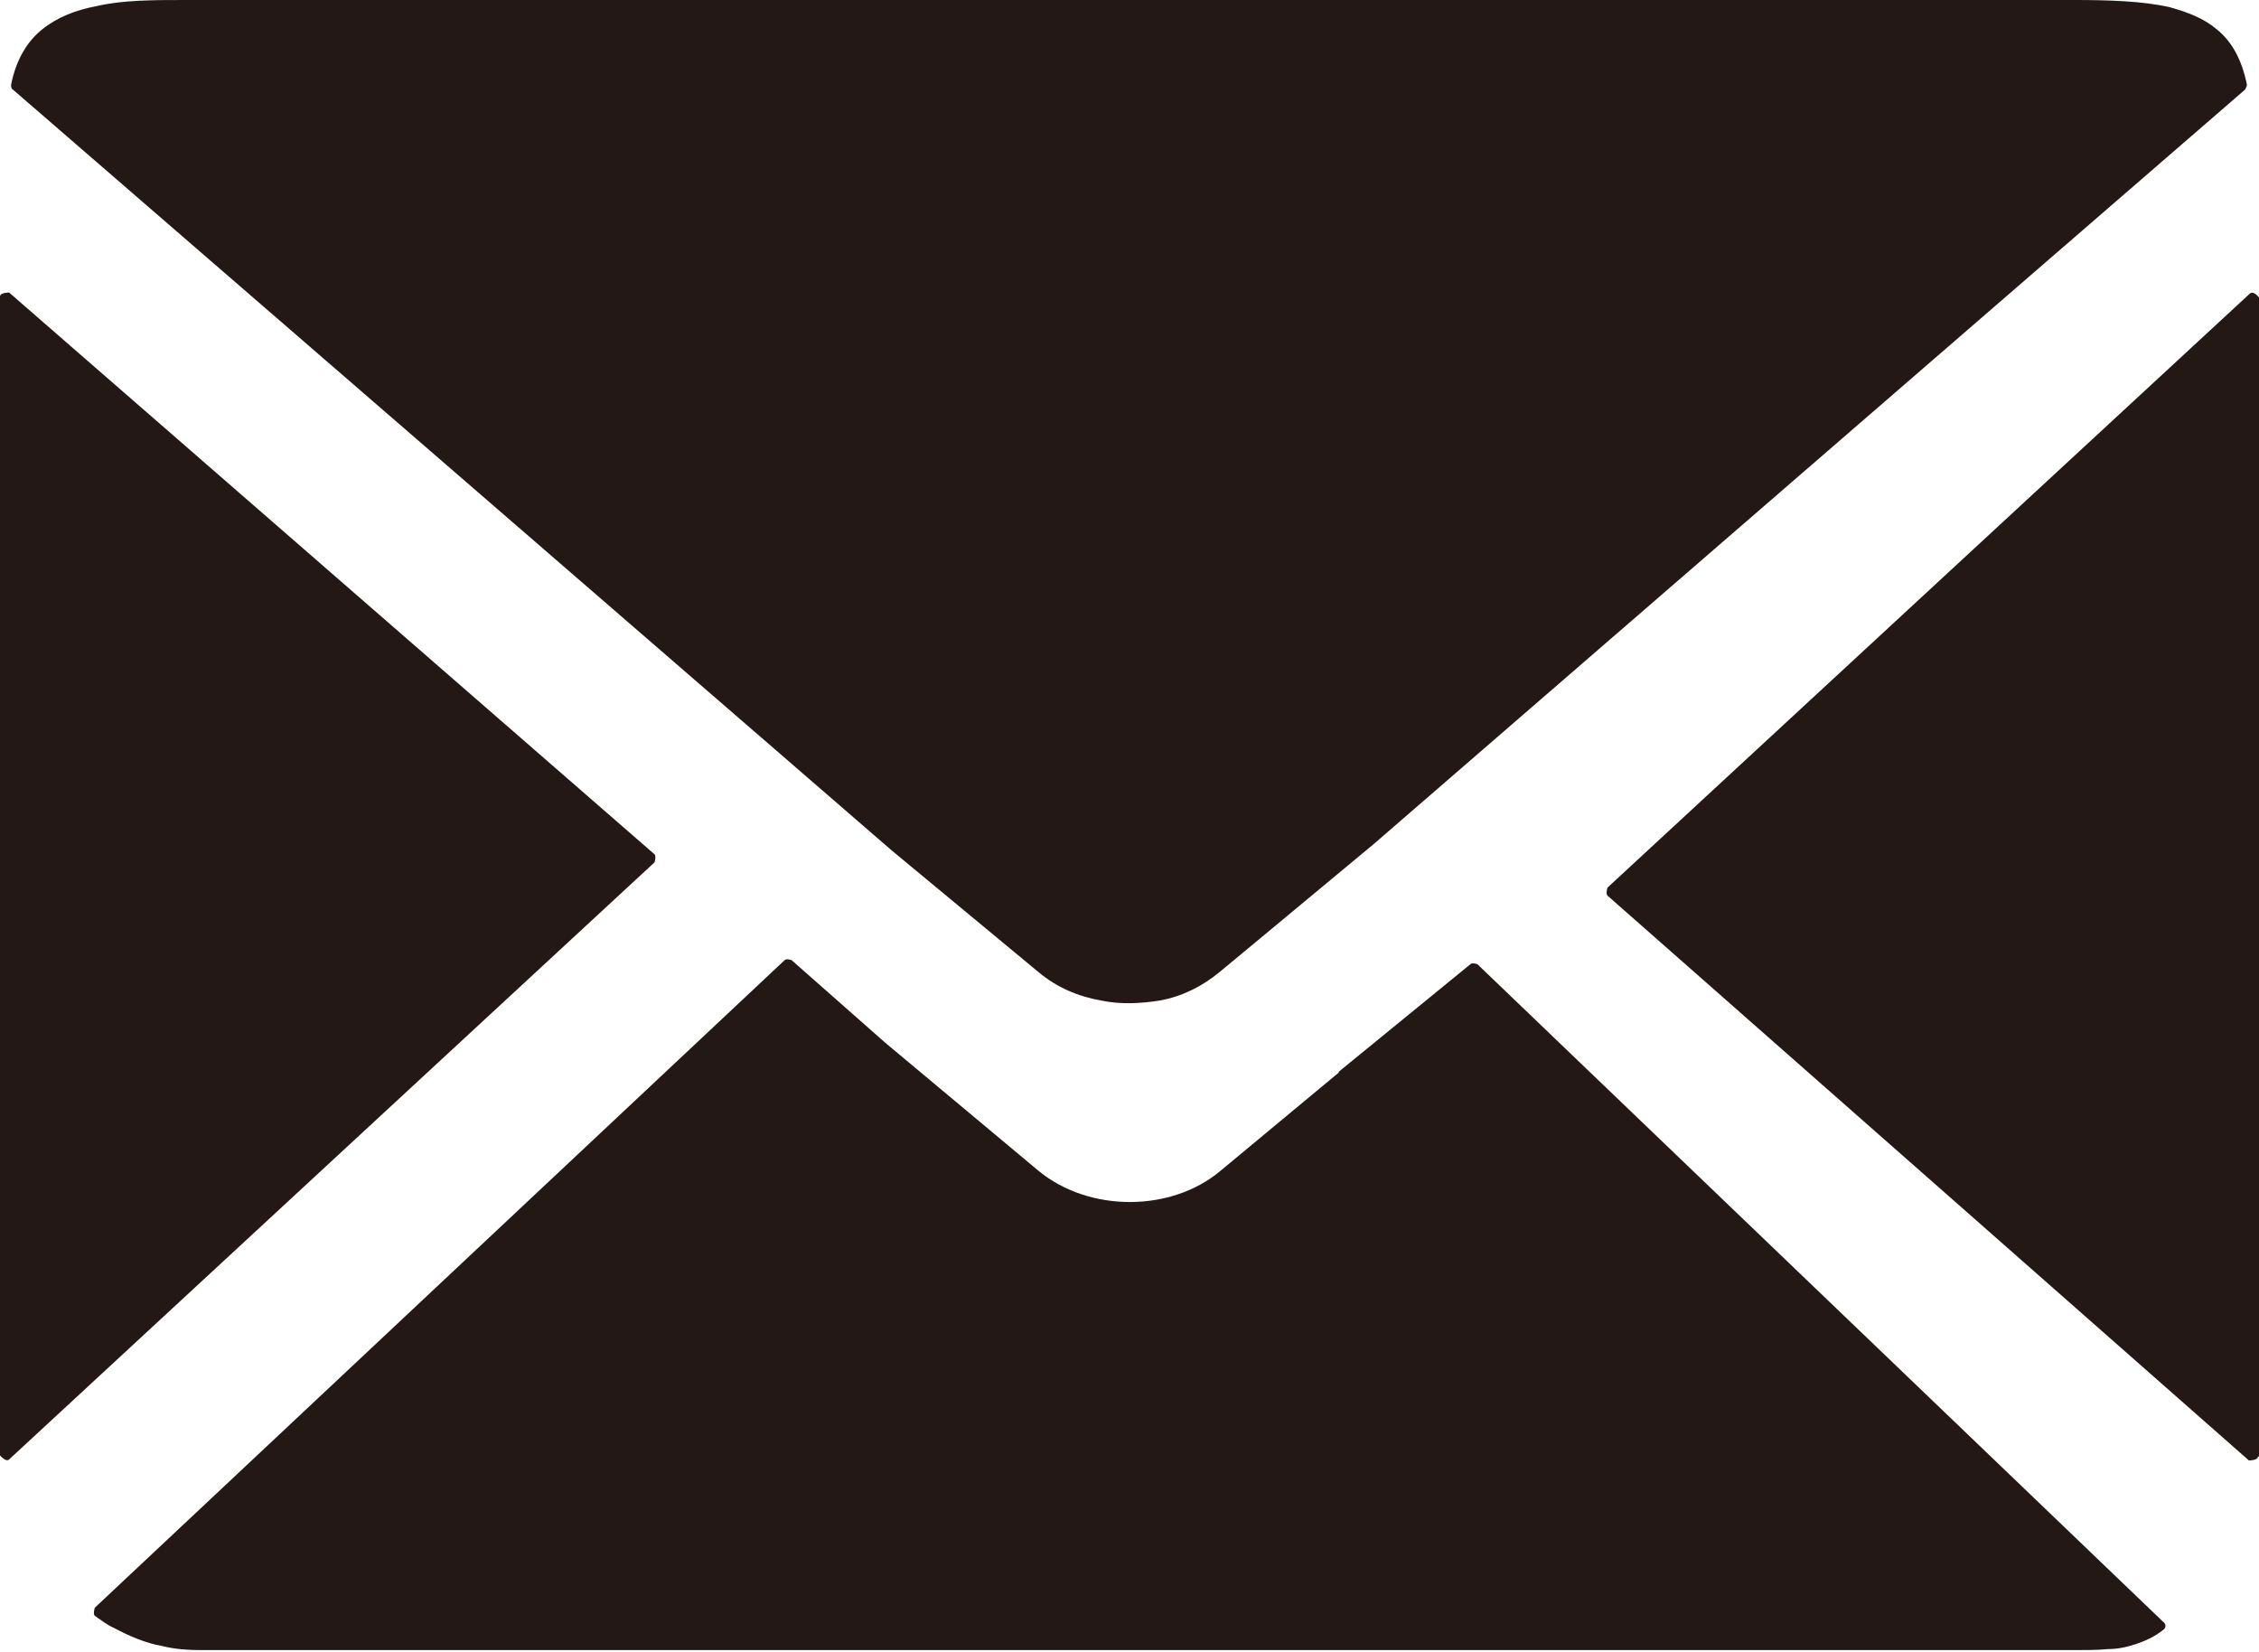
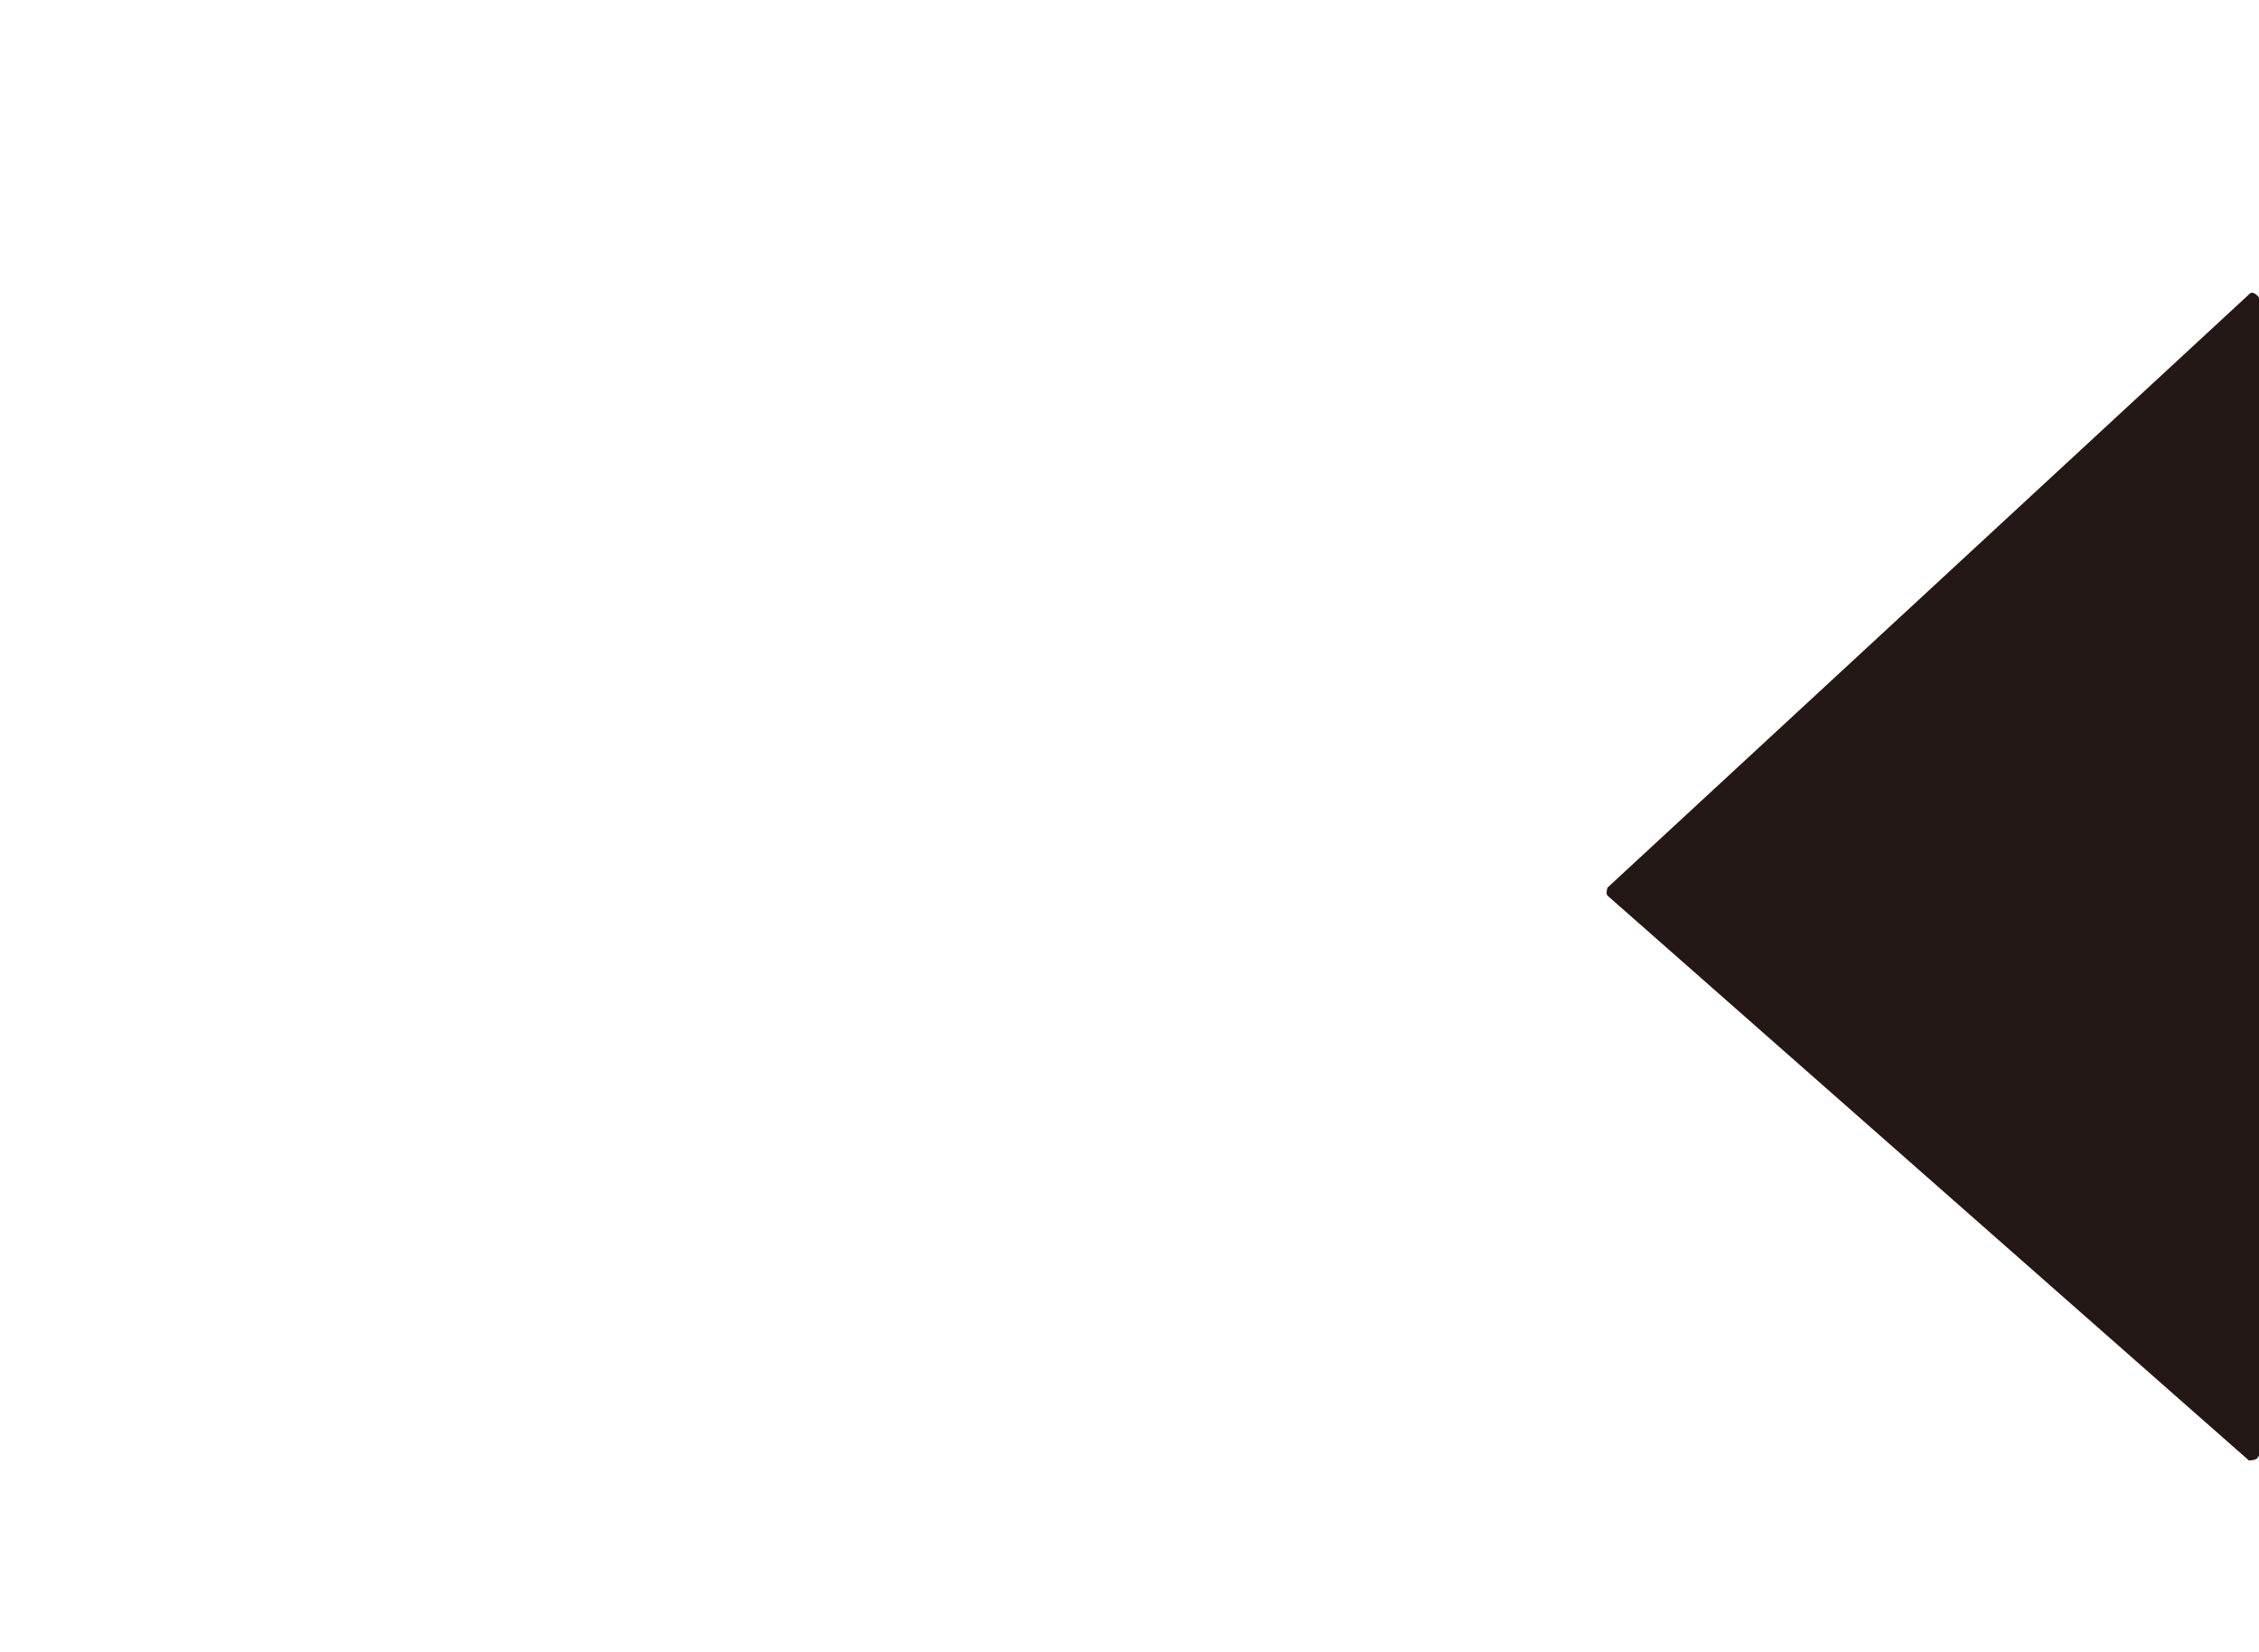
<svg xmlns="http://www.w3.org/2000/svg" id="Layer_2" viewBox="0 0 22.4 16.38">
  <defs>
    <style>.cls-1{fill:#231815;}</style>
  </defs>
  <g id="_内容">
    <g>
-       <path class="cls-1" d="m0,2.94v11.49s.06.07.09.04l6.4-5.92s.02-.06,0-.08L.09,2.9s-.09,0-.09.04Z" />
-       <path class="cls-1" d="m20.56,0H1.84c-.32,0-.62,0-.88.06-.21.04-.39.11-.54.23-.15.12-.26.3-.31.55,0,.02,0,.04.02.05l8.71,7.54,1.46,1.21c.18.15.39.24.62.28.19.04.39.03.58,0,.22-.04.42-.14.59-.28l.35-.29,1.18-.98L22.26.89s.02-.03.02-.05c-.05-.25-.15-.43-.3-.55-.13-.11-.29-.17-.47-.22-.27-.06-.6-.07-.95-.07Z" />
      <path class="cls-1" d="m22.4,14.44V2.95s-.05-.07-.09-.04l-6.37,5.89s-.02.06,0,.08l6.36,5.6s.09,0,.09-.04Z" />
-       <path class="cls-1" d="m13.28,10.63l-1.18.98c-.49.41-1.3.41-1.8,0l-1.52-1.27-.93-.82s-.05-.02-.07,0L.94,15.94s-.02.06,0,.08c.06.04.12.09.19.12.15.08.31.15.48.18.12.03.25.04.38.04h.51s17.36,0,17.36,0h.7c.13,0,.24,0,.34-.01.1,0,.19-.02.28-.05.09-.03.18-.07.27-.14.03-.02.03-.06,0-.08l-6.8-6.52s-.05-.02-.07,0l-1.31,1.07Z" />
    </g>
  </g>
</svg>